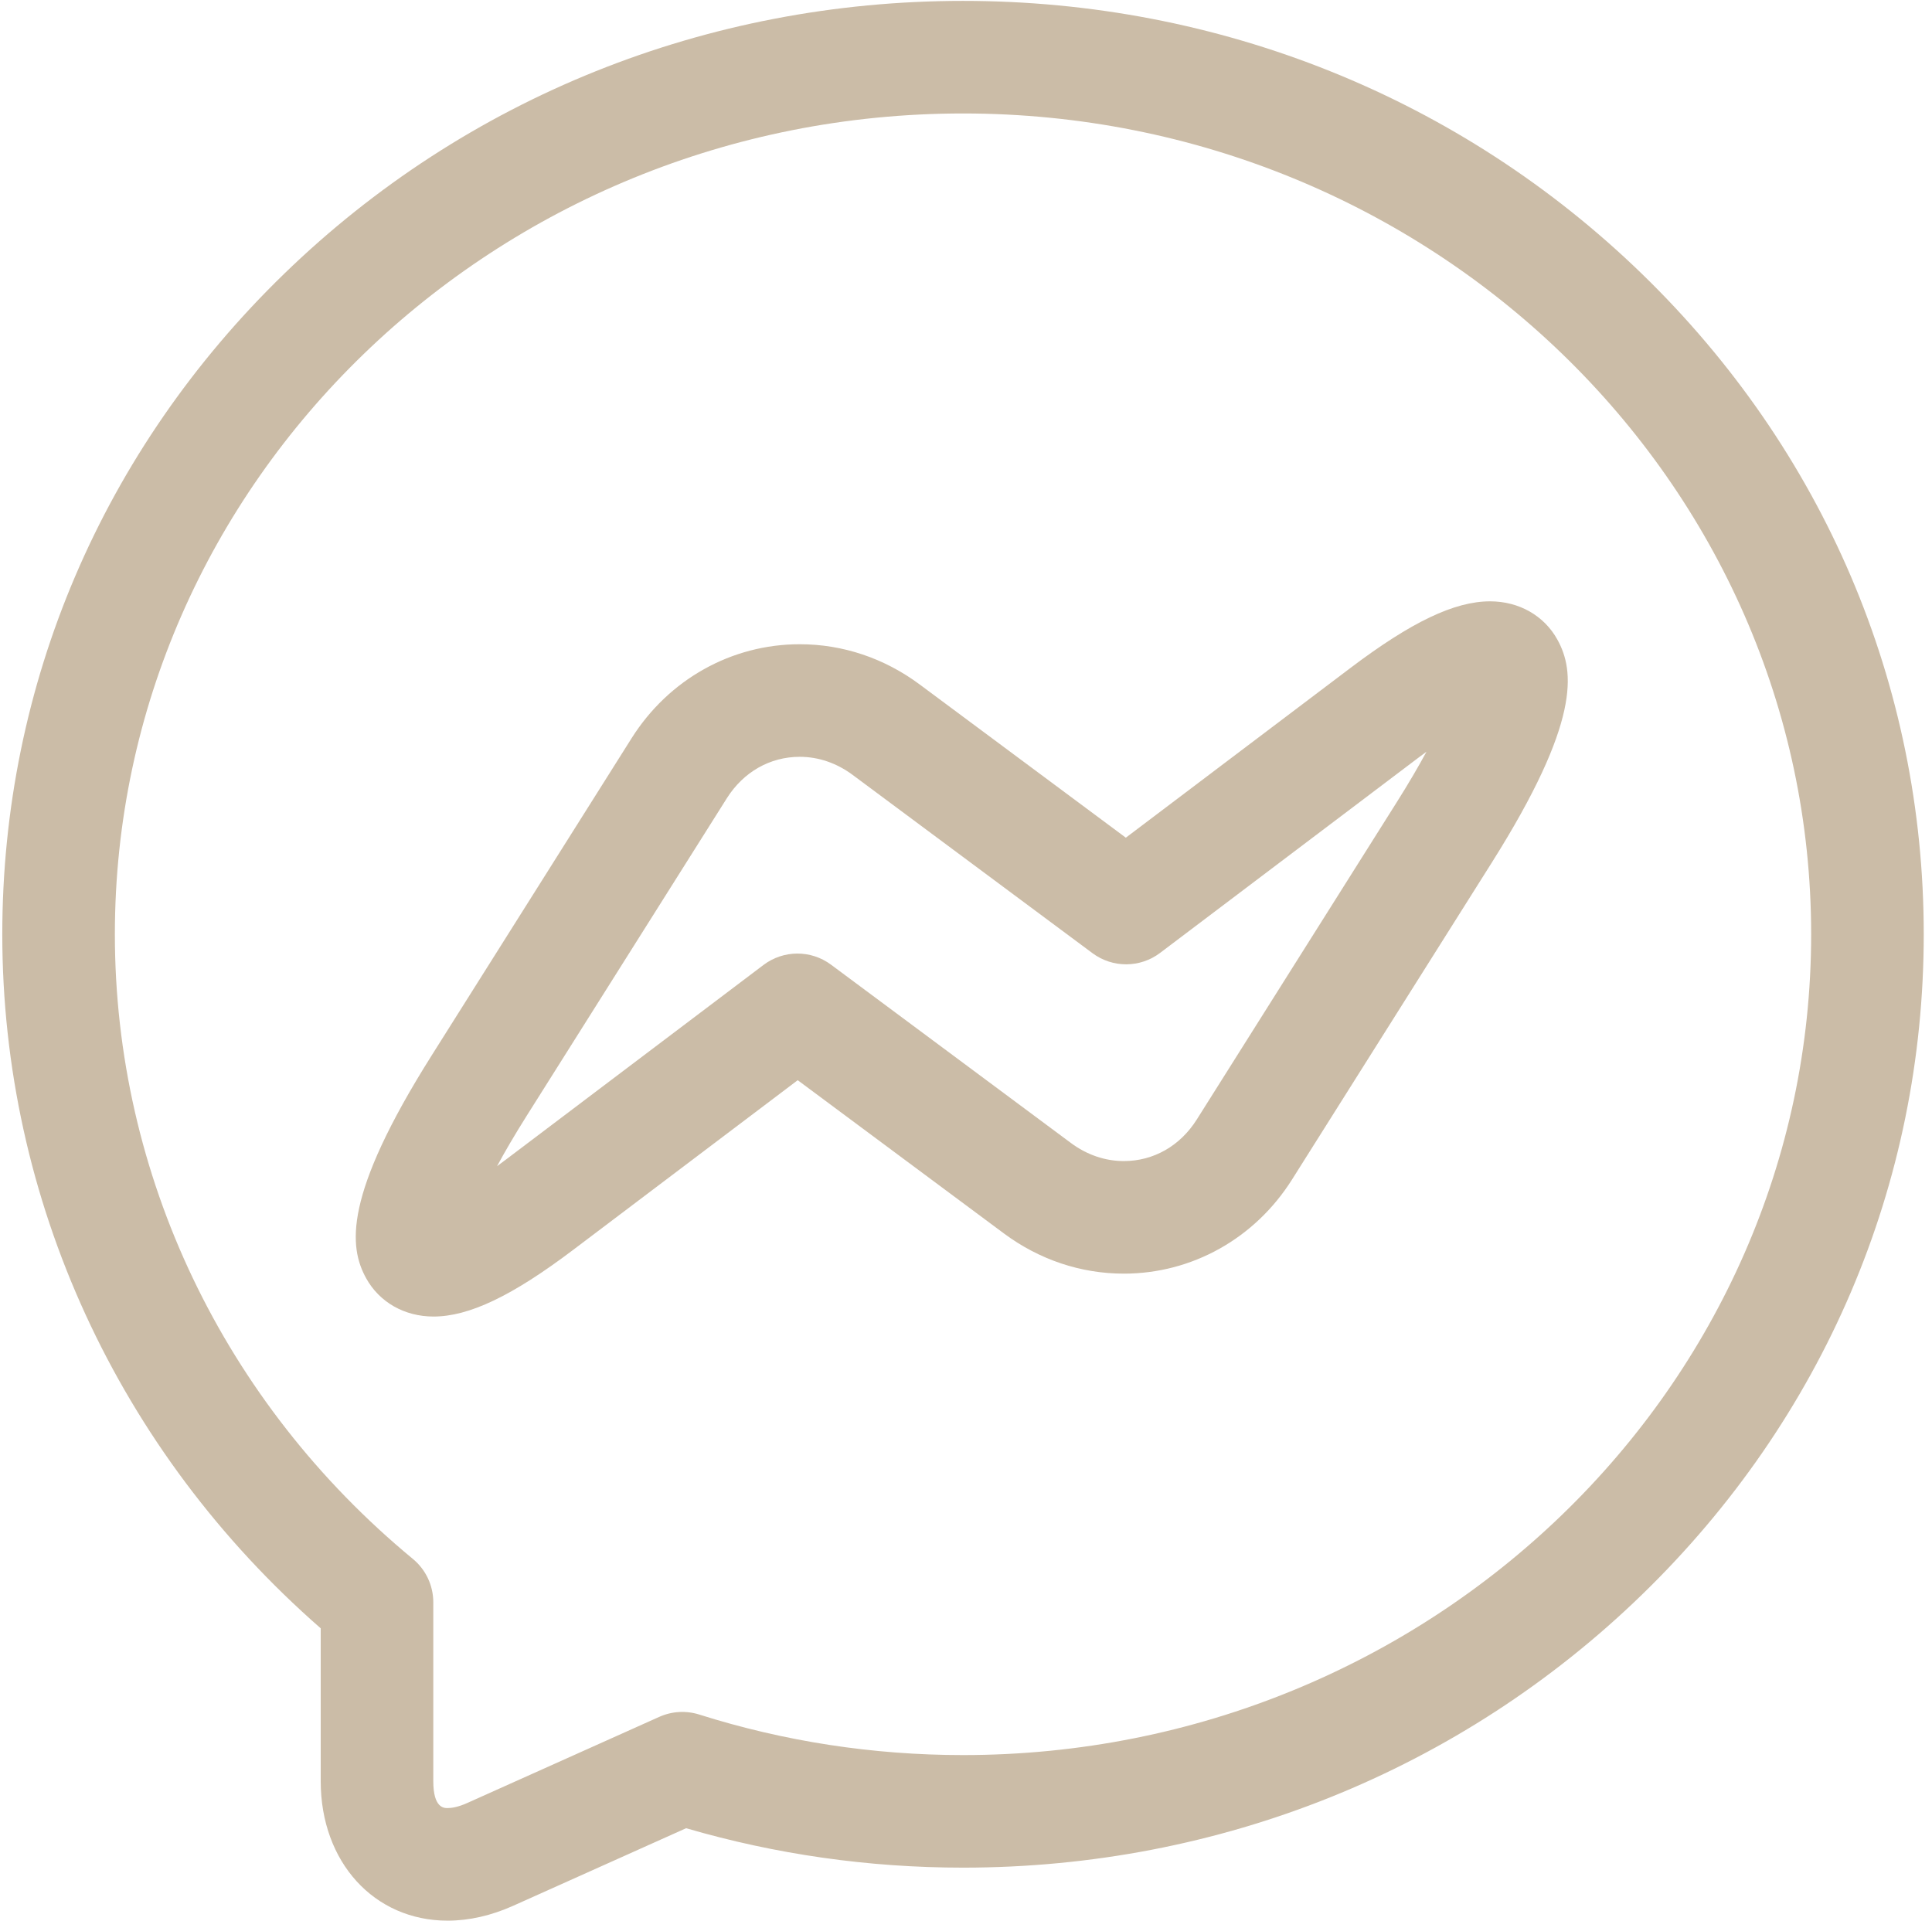
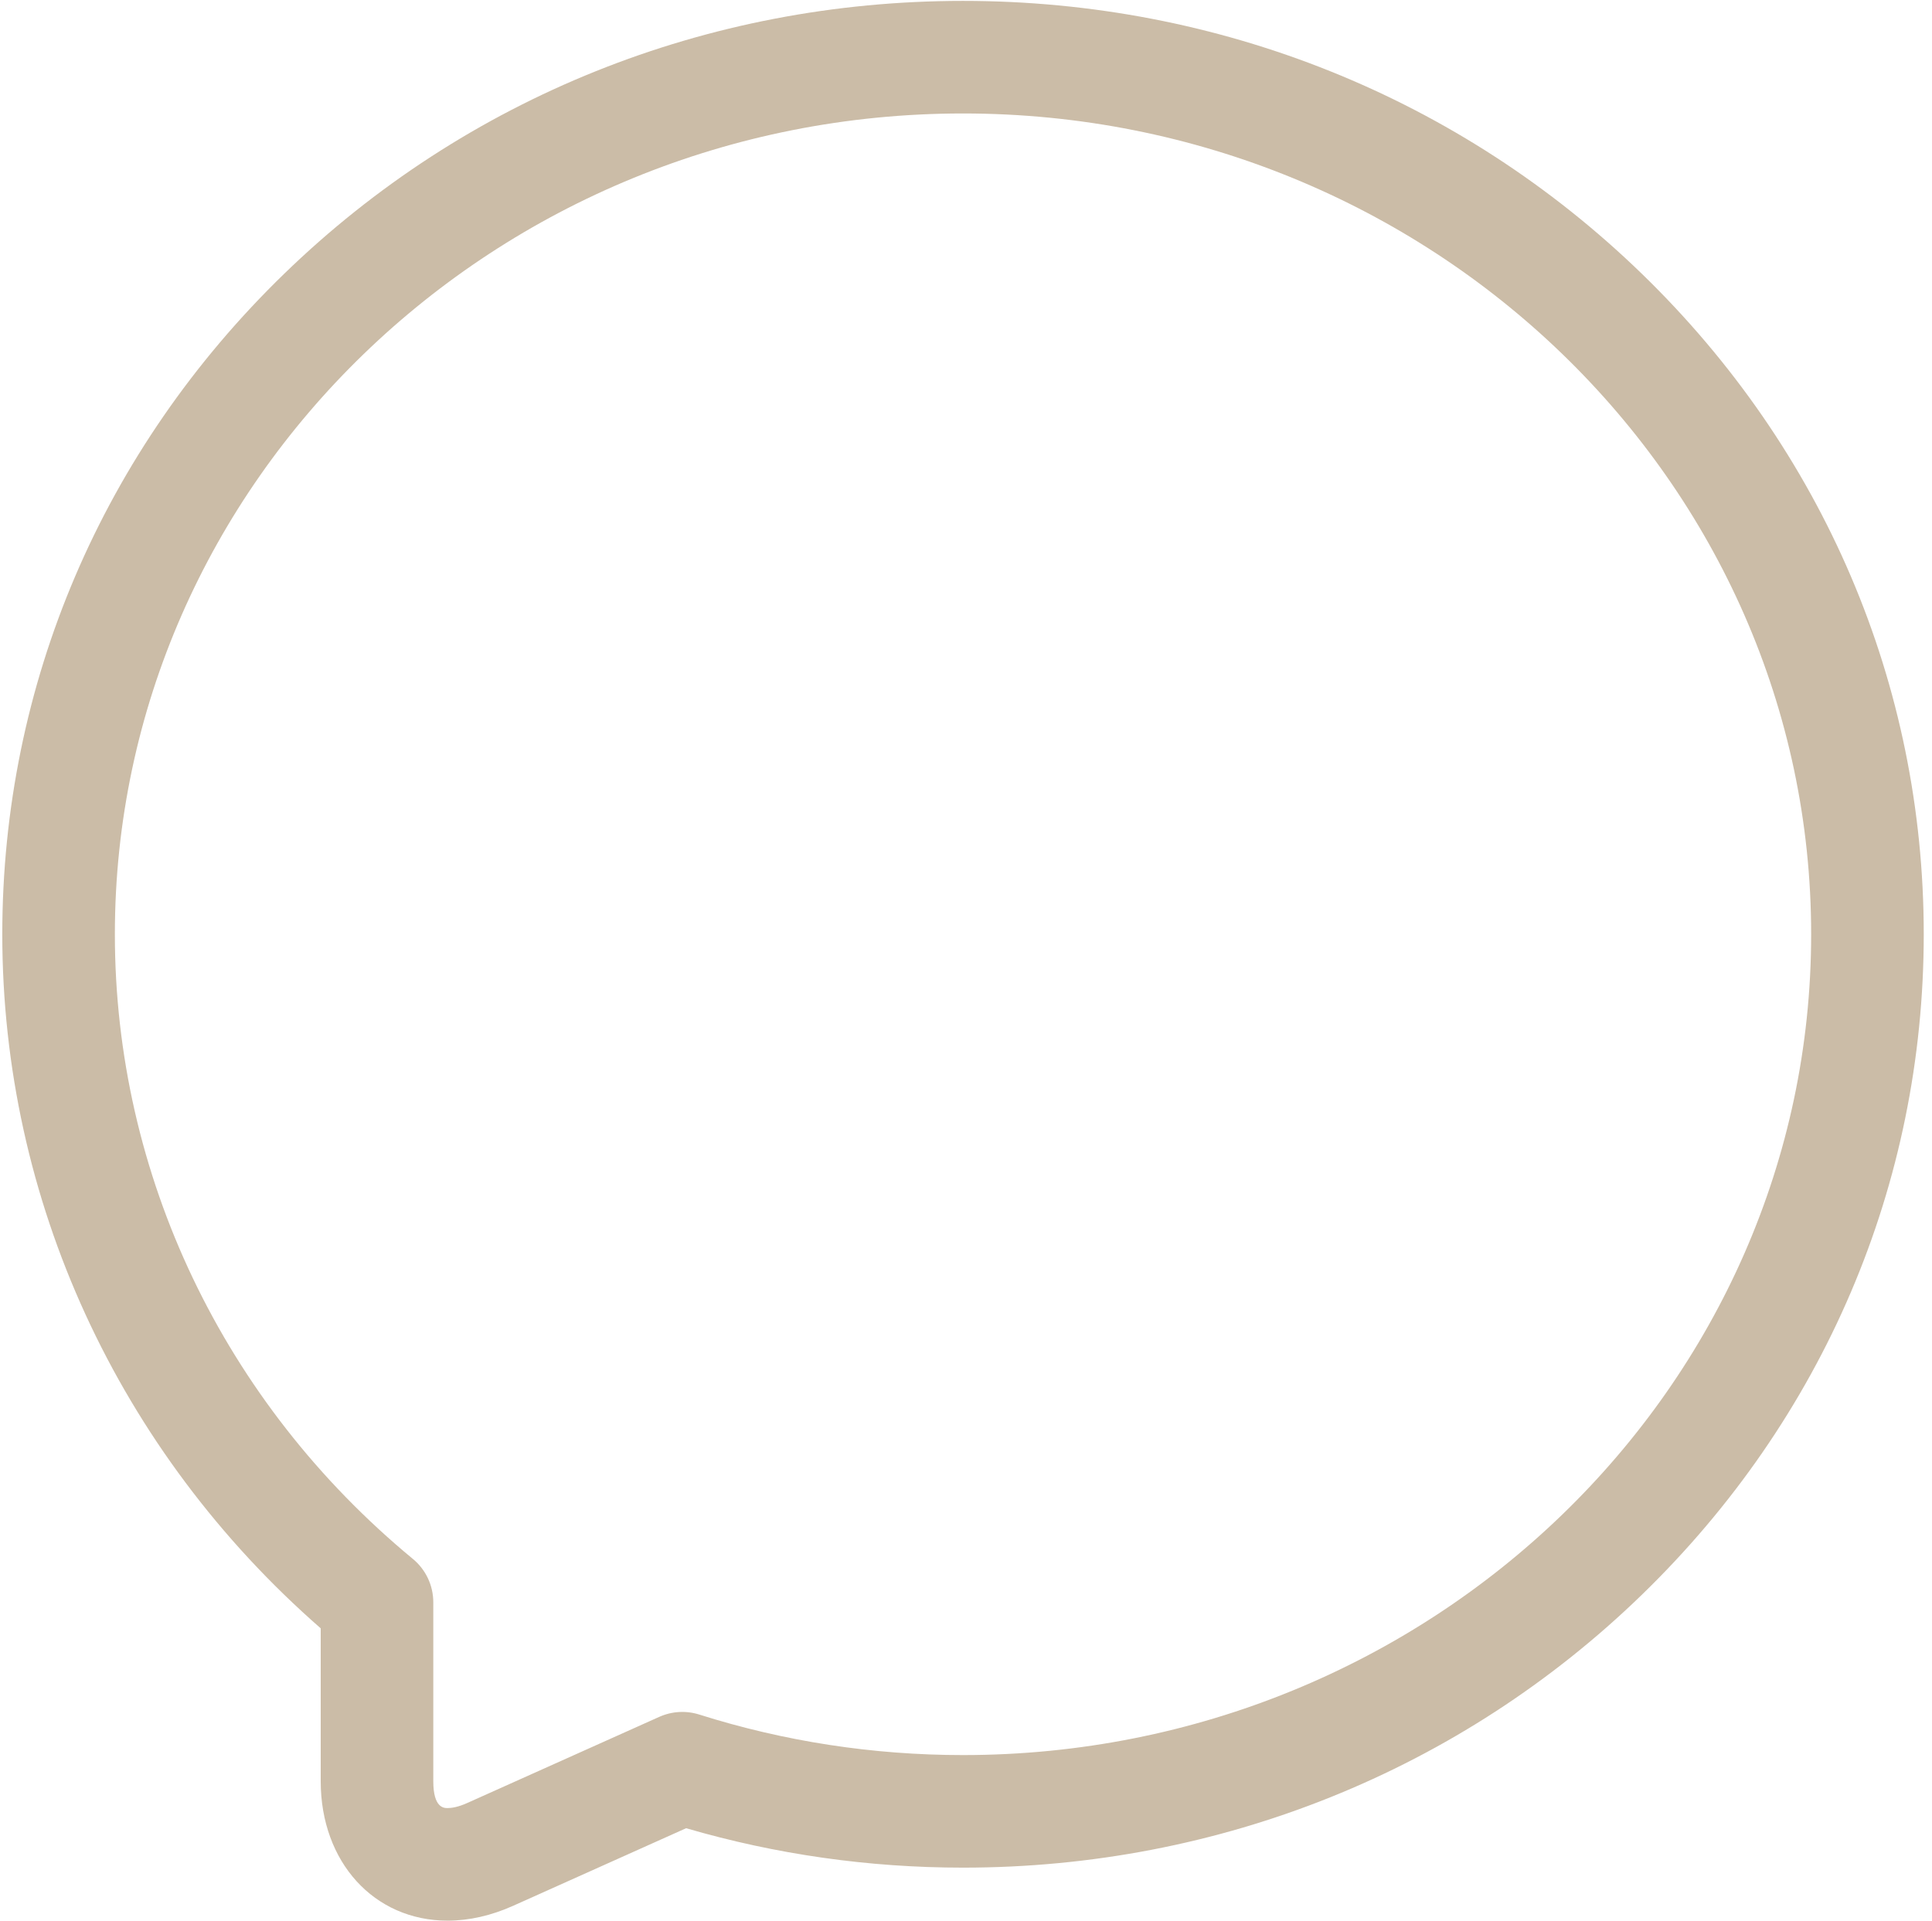
<svg xmlns="http://www.w3.org/2000/svg" width="173" height="172" viewBox="0 0 173 172" fill="none">
  <path d="M147.009 24.508C130.766 8.755 109.182 0.08 86.233 0.08C63.283 0.08 41.699 8.755 25.456 24.508C9.173 40.301 0.205 61.31 0.205 83.666C0.205 107.441 10.567 129.959 28.718 145.821V159.513C28.718 166.748 33.495 172 40.077 172C42.005 172 43.981 171.552 45.95 170.669L61.438 163.722C69.461 166.066 77.792 167.253 86.233 167.253C109.183 167.253 130.767 158.578 147.009 142.826C163.293 127.032 172.261 106.023 172.261 83.666C172.261 61.31 163.293 40.301 147.009 24.508V24.508ZM86.233 157.172C78.171 157.172 70.225 155.951 62.618 153.544C61.439 153.171 60.163 153.244 59.034 153.75L41.824 161.47C40.999 161.841 40.419 161.918 40.077 161.918C39.761 161.918 38.799 161.918 38.799 159.513V143.49C38.799 141.986 38.128 140.561 36.968 139.604C20.011 125.599 10.286 105.211 10.286 83.666C10.286 43.136 44.355 10.161 86.233 10.161C128.11 10.161 162.179 43.136 162.179 83.666C162.179 124.197 128.11 157.172 86.233 157.172V157.172Z" fill="#CBBCA7" />
-   <path d="M133.43 53.851C130.242 53.851 126.384 55.692 120.922 59.82L100.812 75.017L82.357 61.299C79.184 58.94 75.467 57.693 71.611 57.693C65.506 57.693 59.876 60.842 56.551 66.118L38.651 94.522C30.723 107.099 31.238 111.664 32.786 114.47C33.971 116.618 36.224 117.9 38.813 117.9C42 117.9 45.859 116.059 51.322 111.931L71.431 96.735L89.887 110.453C93.06 112.811 96.776 114.058 100.633 114.058H100.633C106.738 114.058 112.367 110.909 115.693 105.633L133.593 77.23C141.52 64.652 141.005 60.087 139.457 57.281C138.271 55.133 136.018 53.851 133.43 53.851V53.851ZM125.063 71.855L107.163 100.258C105.673 102.622 103.293 103.977 100.632 103.977C98.959 103.977 97.322 103.418 95.9 102.362L74.413 86.39C72.616 85.054 70.153 85.064 68.367 86.414L45.243 103.888C44.99 104.079 44.746 104.261 44.509 104.434C45.197 103.159 46.07 101.656 47.179 99.897L65.08 71.493C66.569 69.13 68.95 67.775 71.611 67.775C73.284 67.775 74.921 68.333 76.343 69.39L97.829 85.362C99.626 86.698 102.089 86.688 103.876 85.338L126.999 67.864C127.252 67.673 127.497 67.49 127.734 67.317C127.046 68.592 126.173 70.095 125.063 71.855V71.855Z" fill="#CBBCA7" />
</svg>